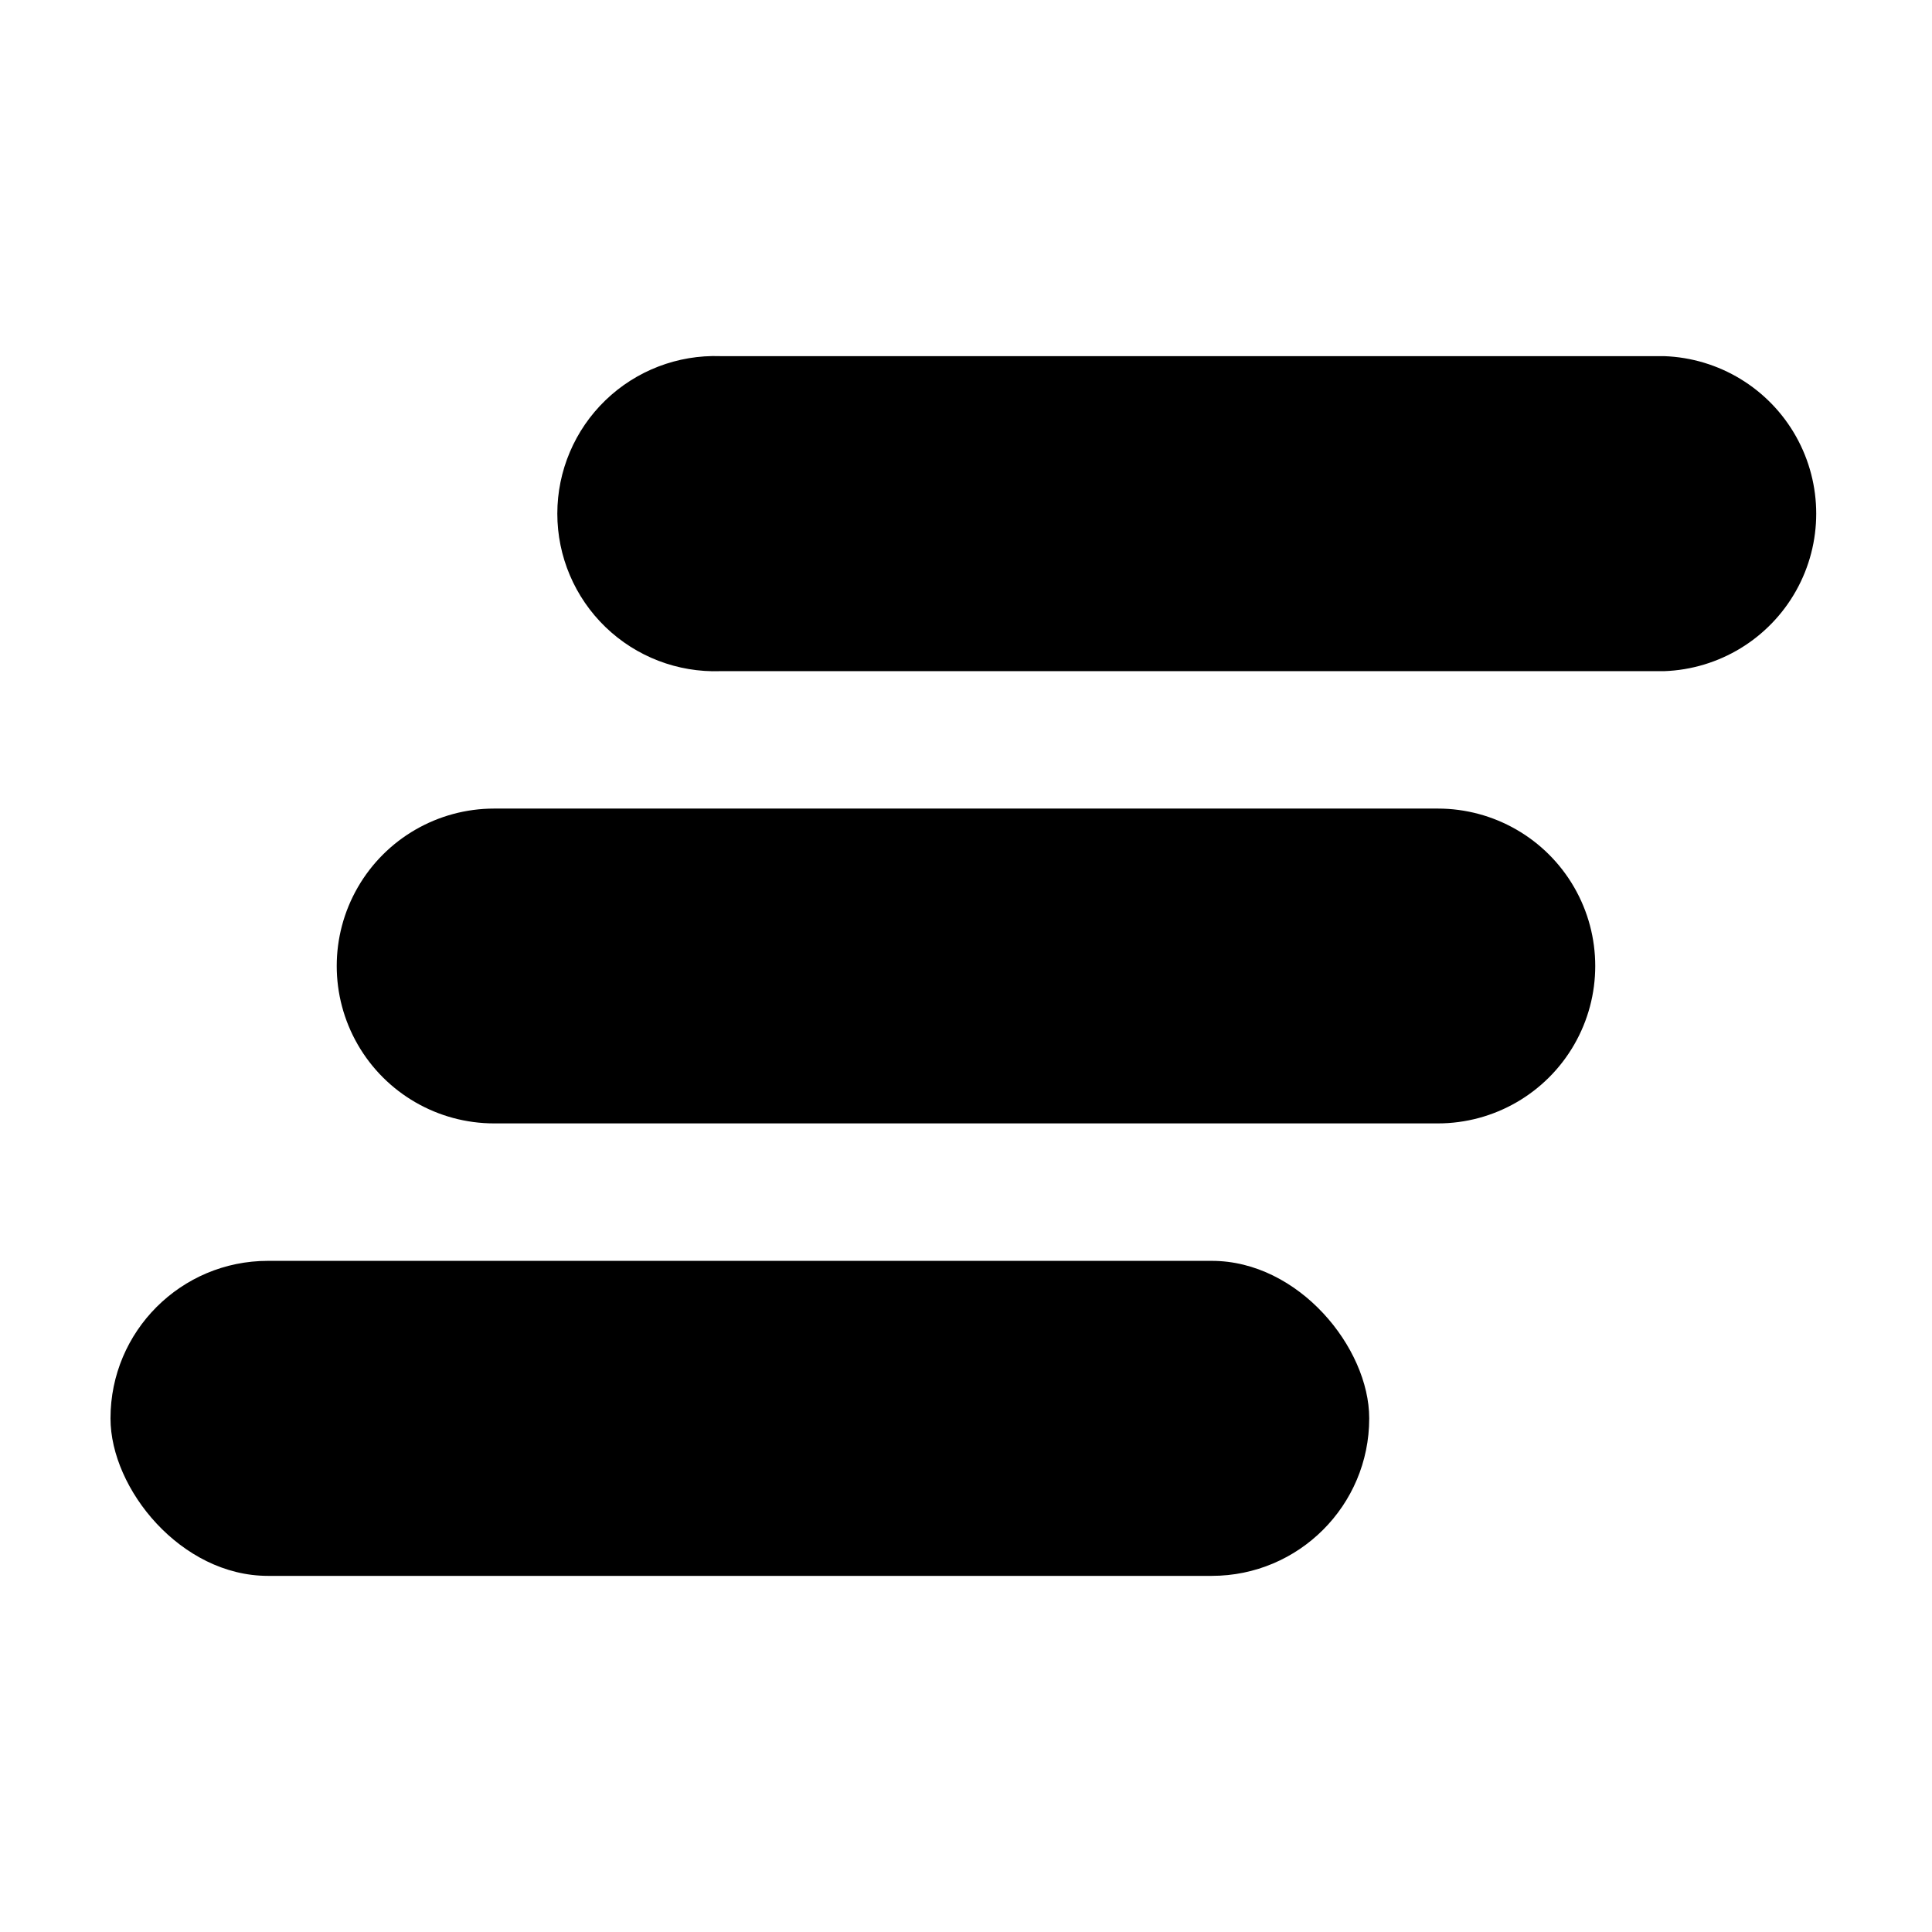
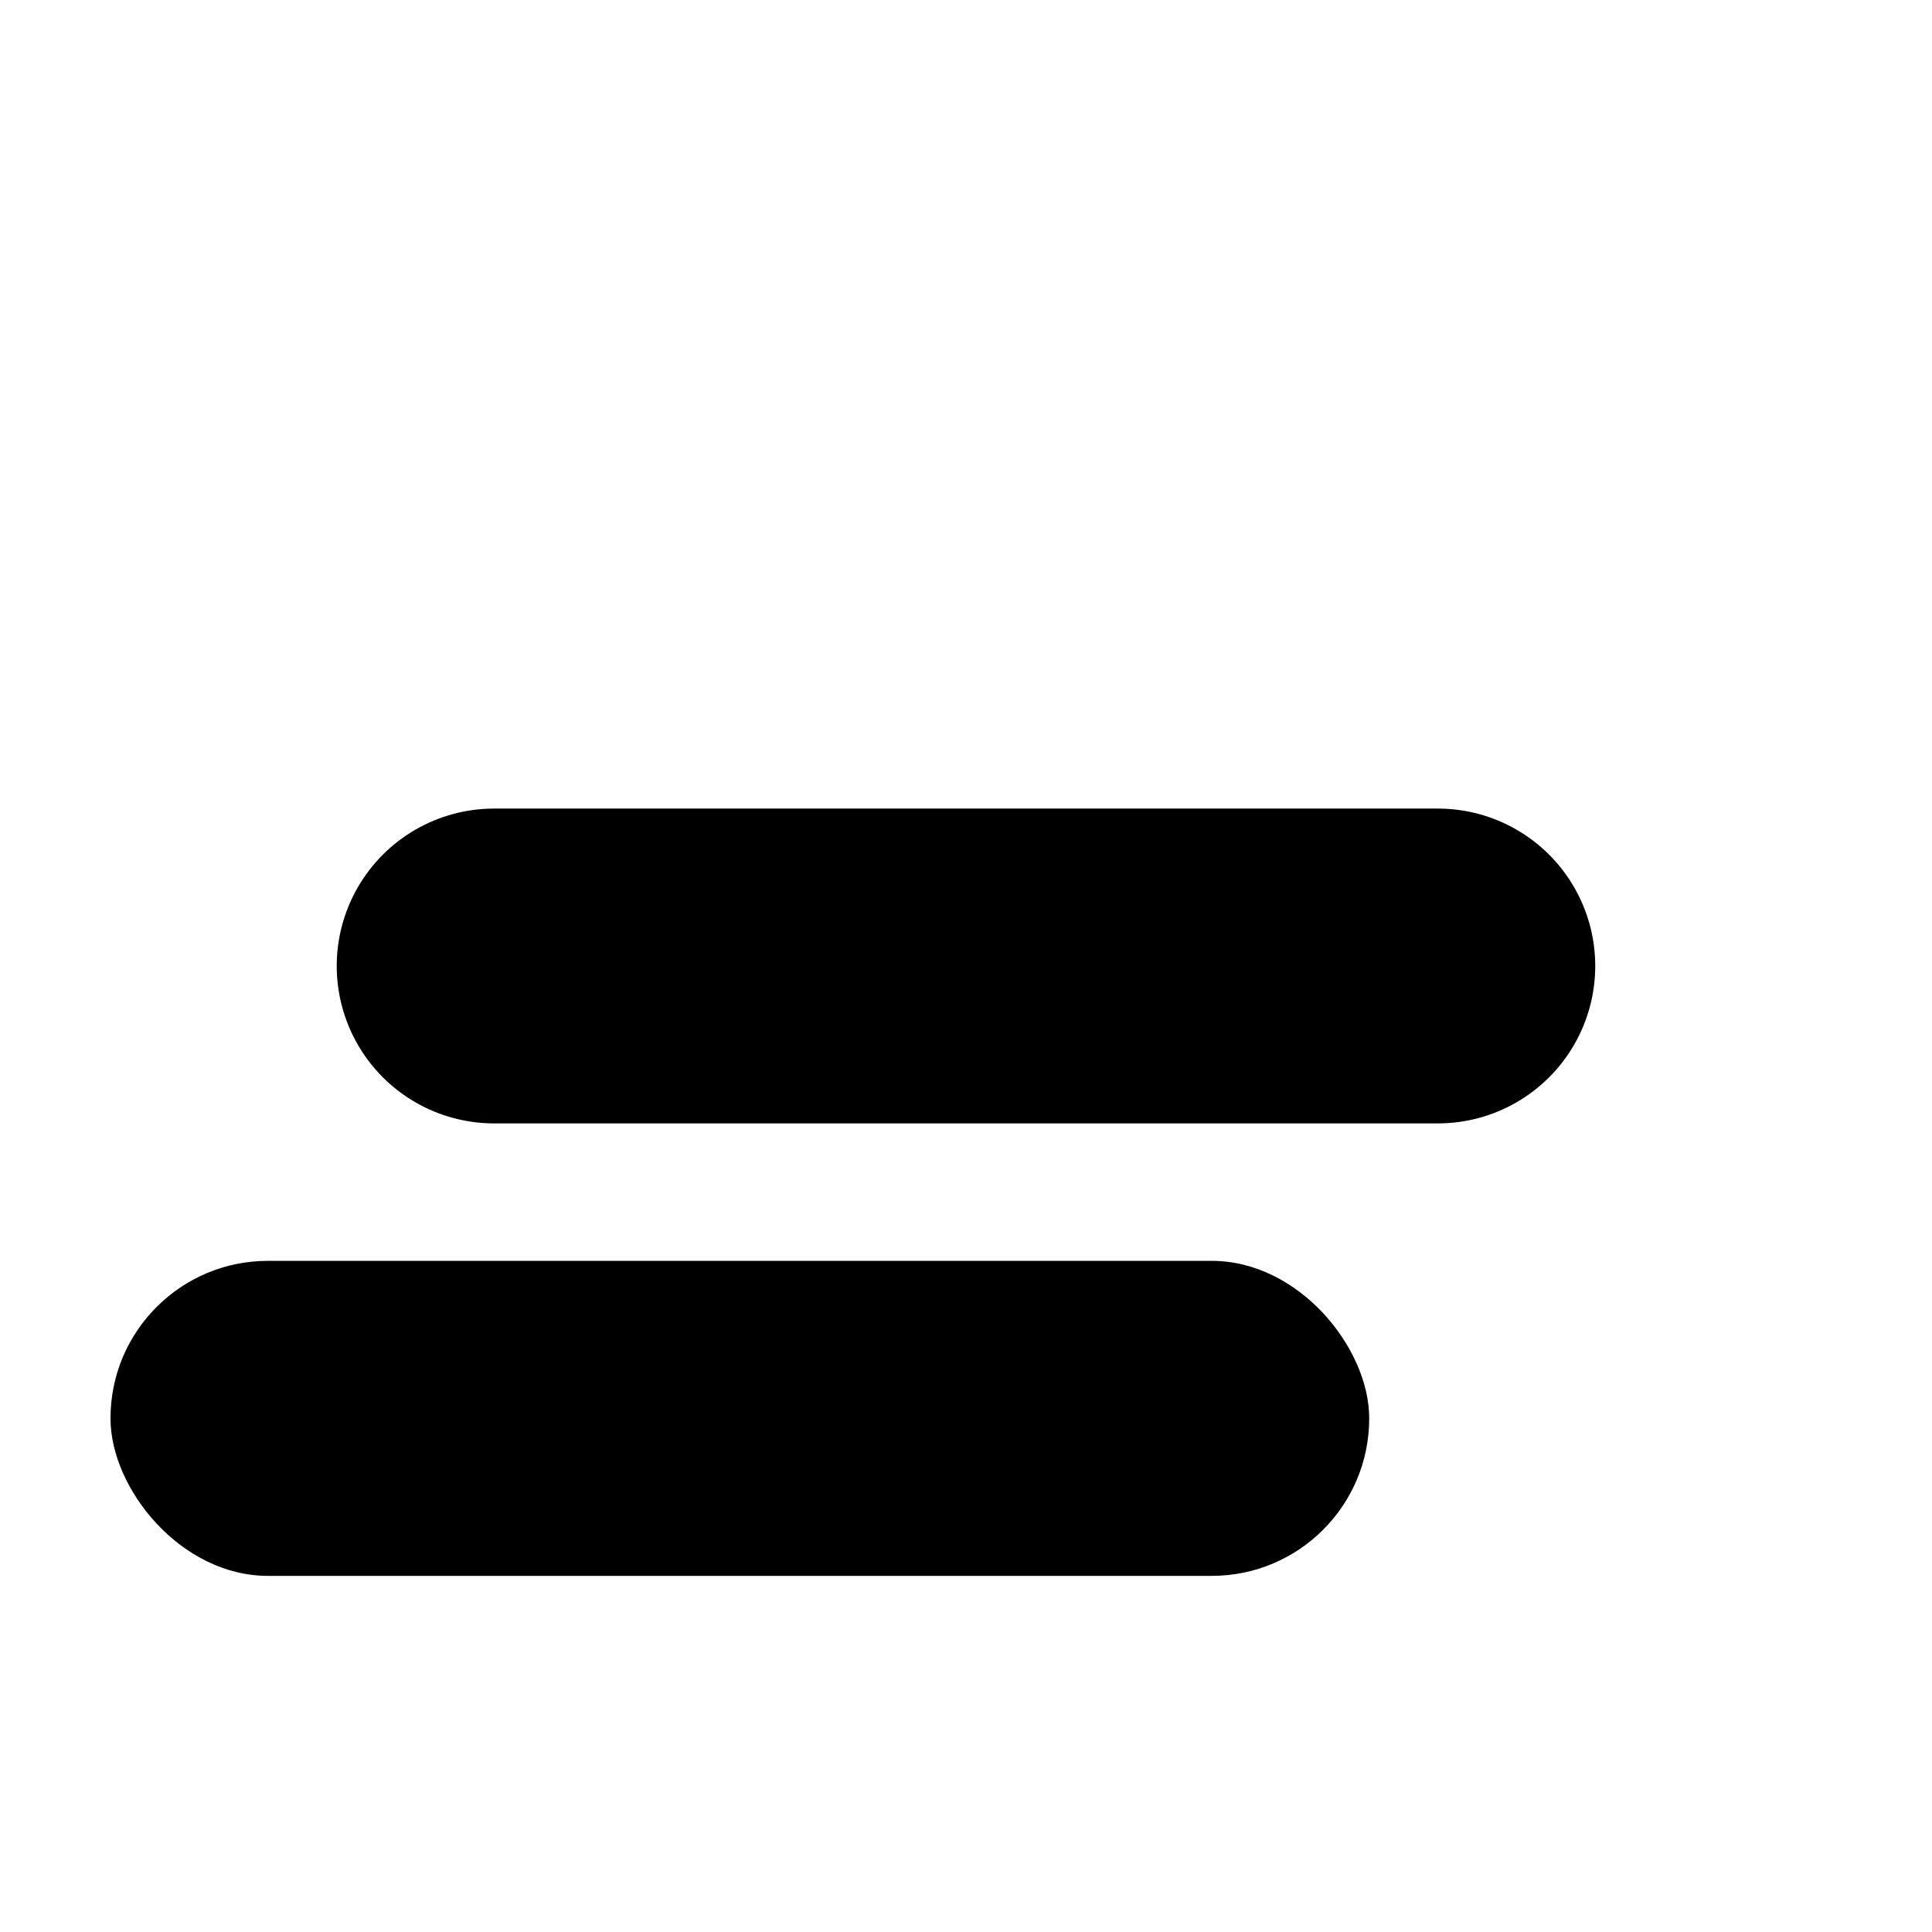
<svg xmlns="http://www.w3.org/2000/svg" fill="#000000" width="800px" height="800px" version="1.1" viewBox="144 144 512 512">
  <g>
    <path d="m215 478.14h250.14c23.039 0 41.715 23.039 41.715 41.715v0.051c0 23.039-18.676 41.715-41.715 41.715h-250.14c-23.039 0-41.715-23.039-41.715-41.715v-0.051c0-23.039 18.676-41.715 41.715-41.715z" />
-     <path d="m585 238.38h-250.09c-11.32-0.391-22.316 3.832-30.465 11.699-8.148 7.871-12.75 18.715-12.75 30.043 0 11.328 4.602 22.172 12.75 30.043 8.148 7.867 19.145 12.09 30.465 11.699h250.09c14.57-0.508 27.82-8.574 34.961-21.281s7.141-28.215 0-40.926c-7.141-12.707-20.391-20.77-34.961-21.277z" />
    <path d="m525.04 358.28h-250.09c-14.902 0-28.676 7.953-36.125 20.859-7.453 12.906-7.453 28.809 0 41.715 7.449 12.906 21.223 20.859 36.125 20.859h250.09c14.906 0 28.676-7.953 36.129-20.859 7.449-12.906 7.449-28.809 0-41.715-7.453-12.906-21.223-20.859-36.129-20.859z" />
  </g>
</svg>